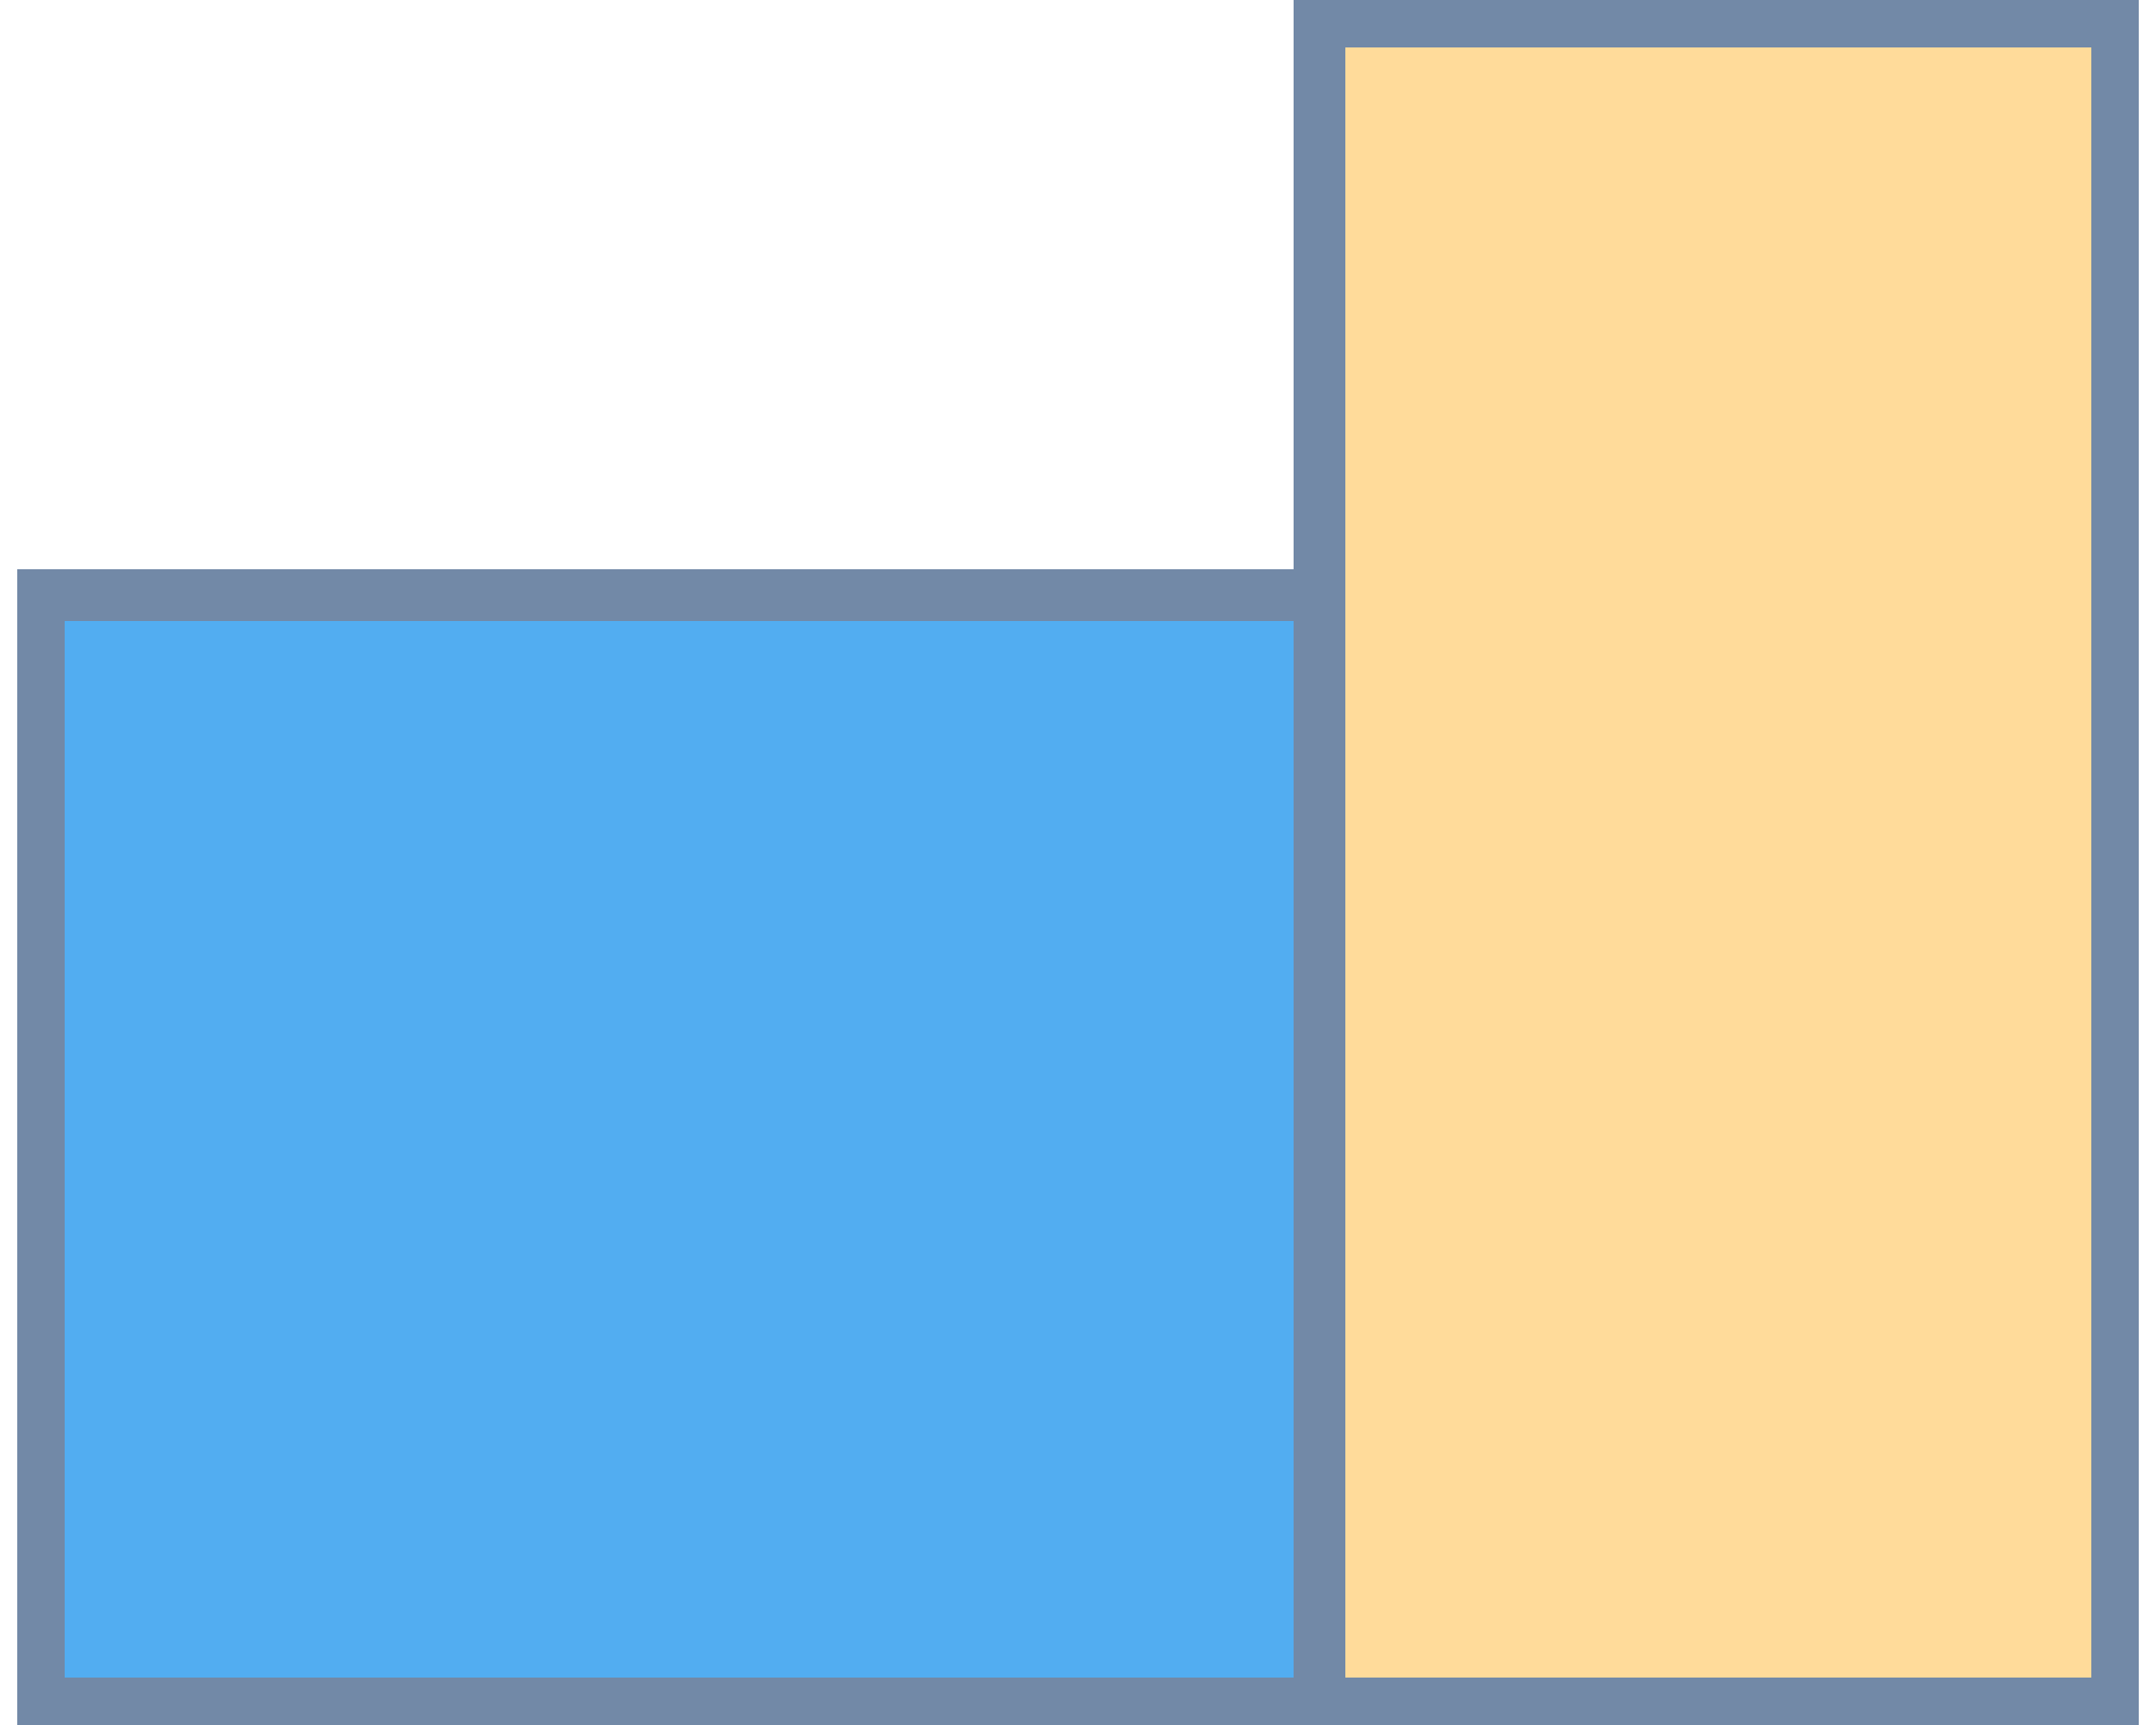
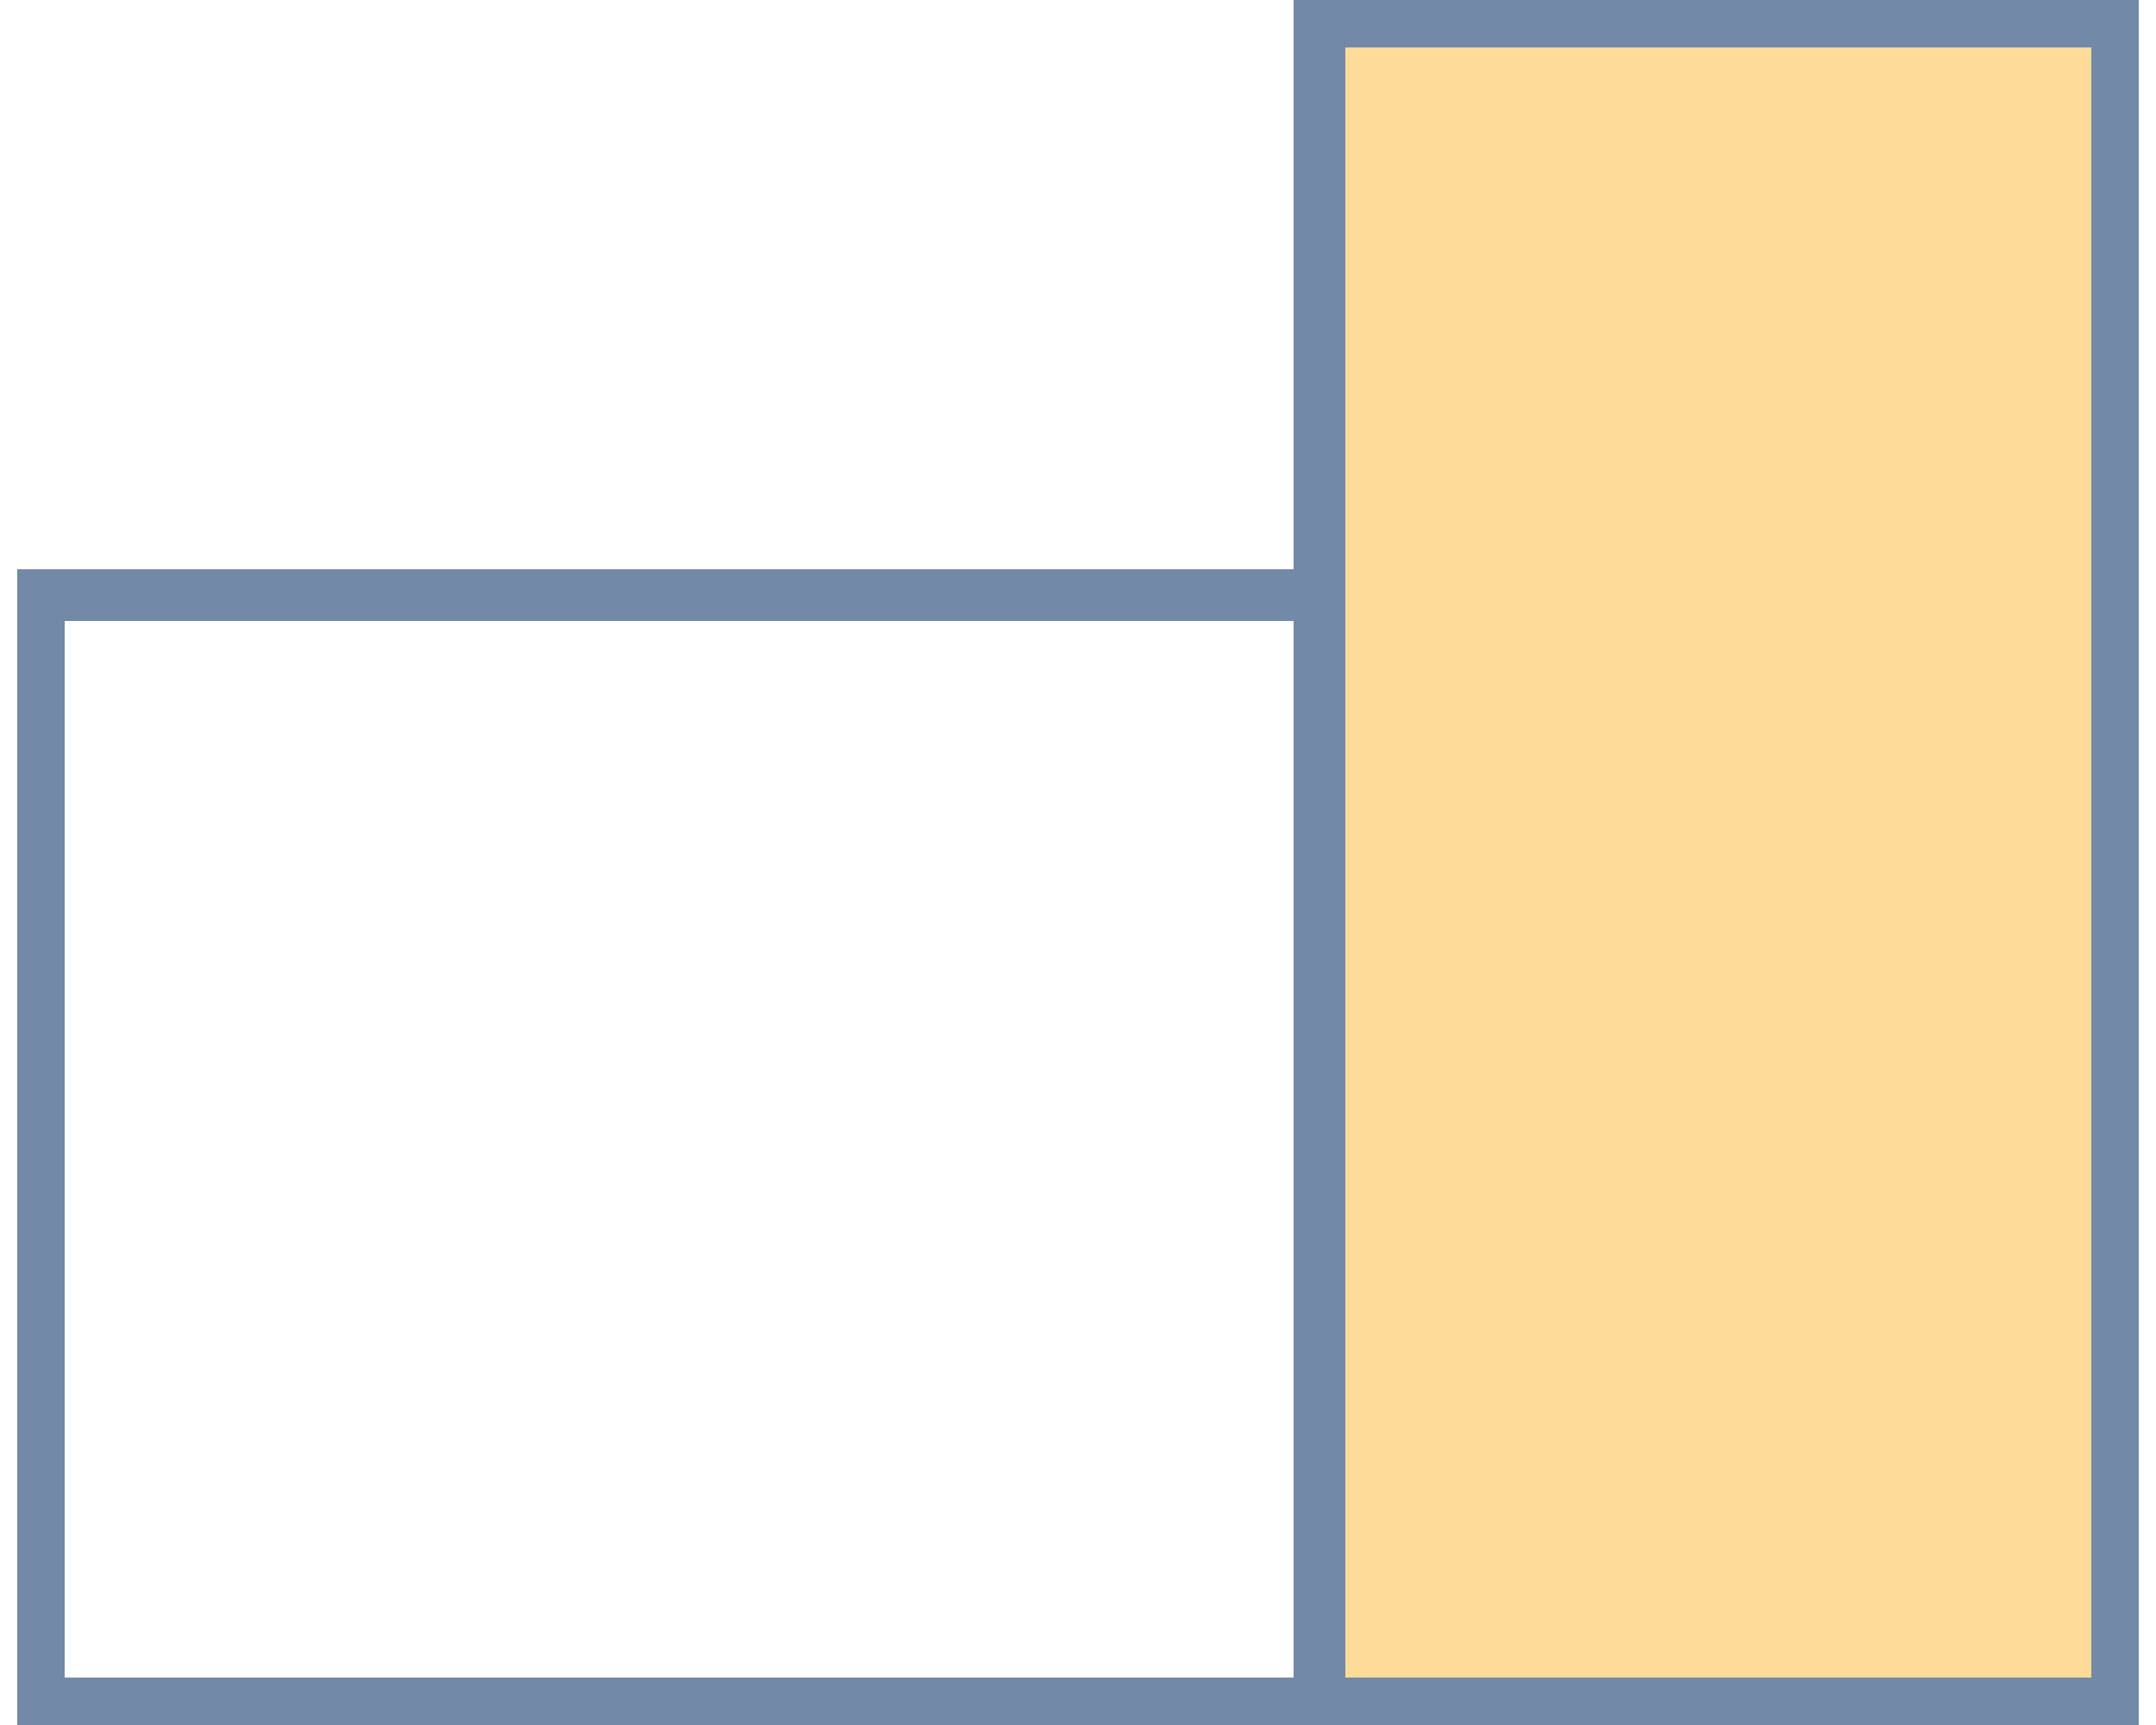
<svg xmlns="http://www.w3.org/2000/svg" xml:space="preserve" width="500px" height="400px" version="1.1" style="shape-rendering:geometricPrecision; text-rendering:geometricPrecision; image-rendering:optimizeQuality; fill-rule:evenodd; clip-rule:evenodd" viewBox="0 0 500 400">
  <defs>
    <style type="text/css">
   
    .fil0 {fill:#52ADF1}
    .fil1 {fill:#FFDB9A}
    .fil2 {fill:#7289A7;fill-rule:nonzero}
   
  </style>
  </defs>
  <g id="Слой_x0020_1">
    <g id="_1977372278640">
-       <polygon id="_123456789101112131415161718192021222324252627282930313233343536373" class="fil0" points="305,141 9,141 9,397 305,397 " />
      <polygon id="_123456789101112131415161718192021222324252627282930313233343536373_0" class="fil1" points="490,9 306,9 306,397 490,397 " />
      <path class="fil2" d="M300 144l-285 0 0 245 285 0 0 -245zm185 -133l-173 0 0 378 173 0 0 -378zm-179 -11l190 0 0 400 -185 0 -11 0 -296 0 0 -268 5 0 291 0 0 -132 6 0z" />
    </g>
  </g>
</svg>